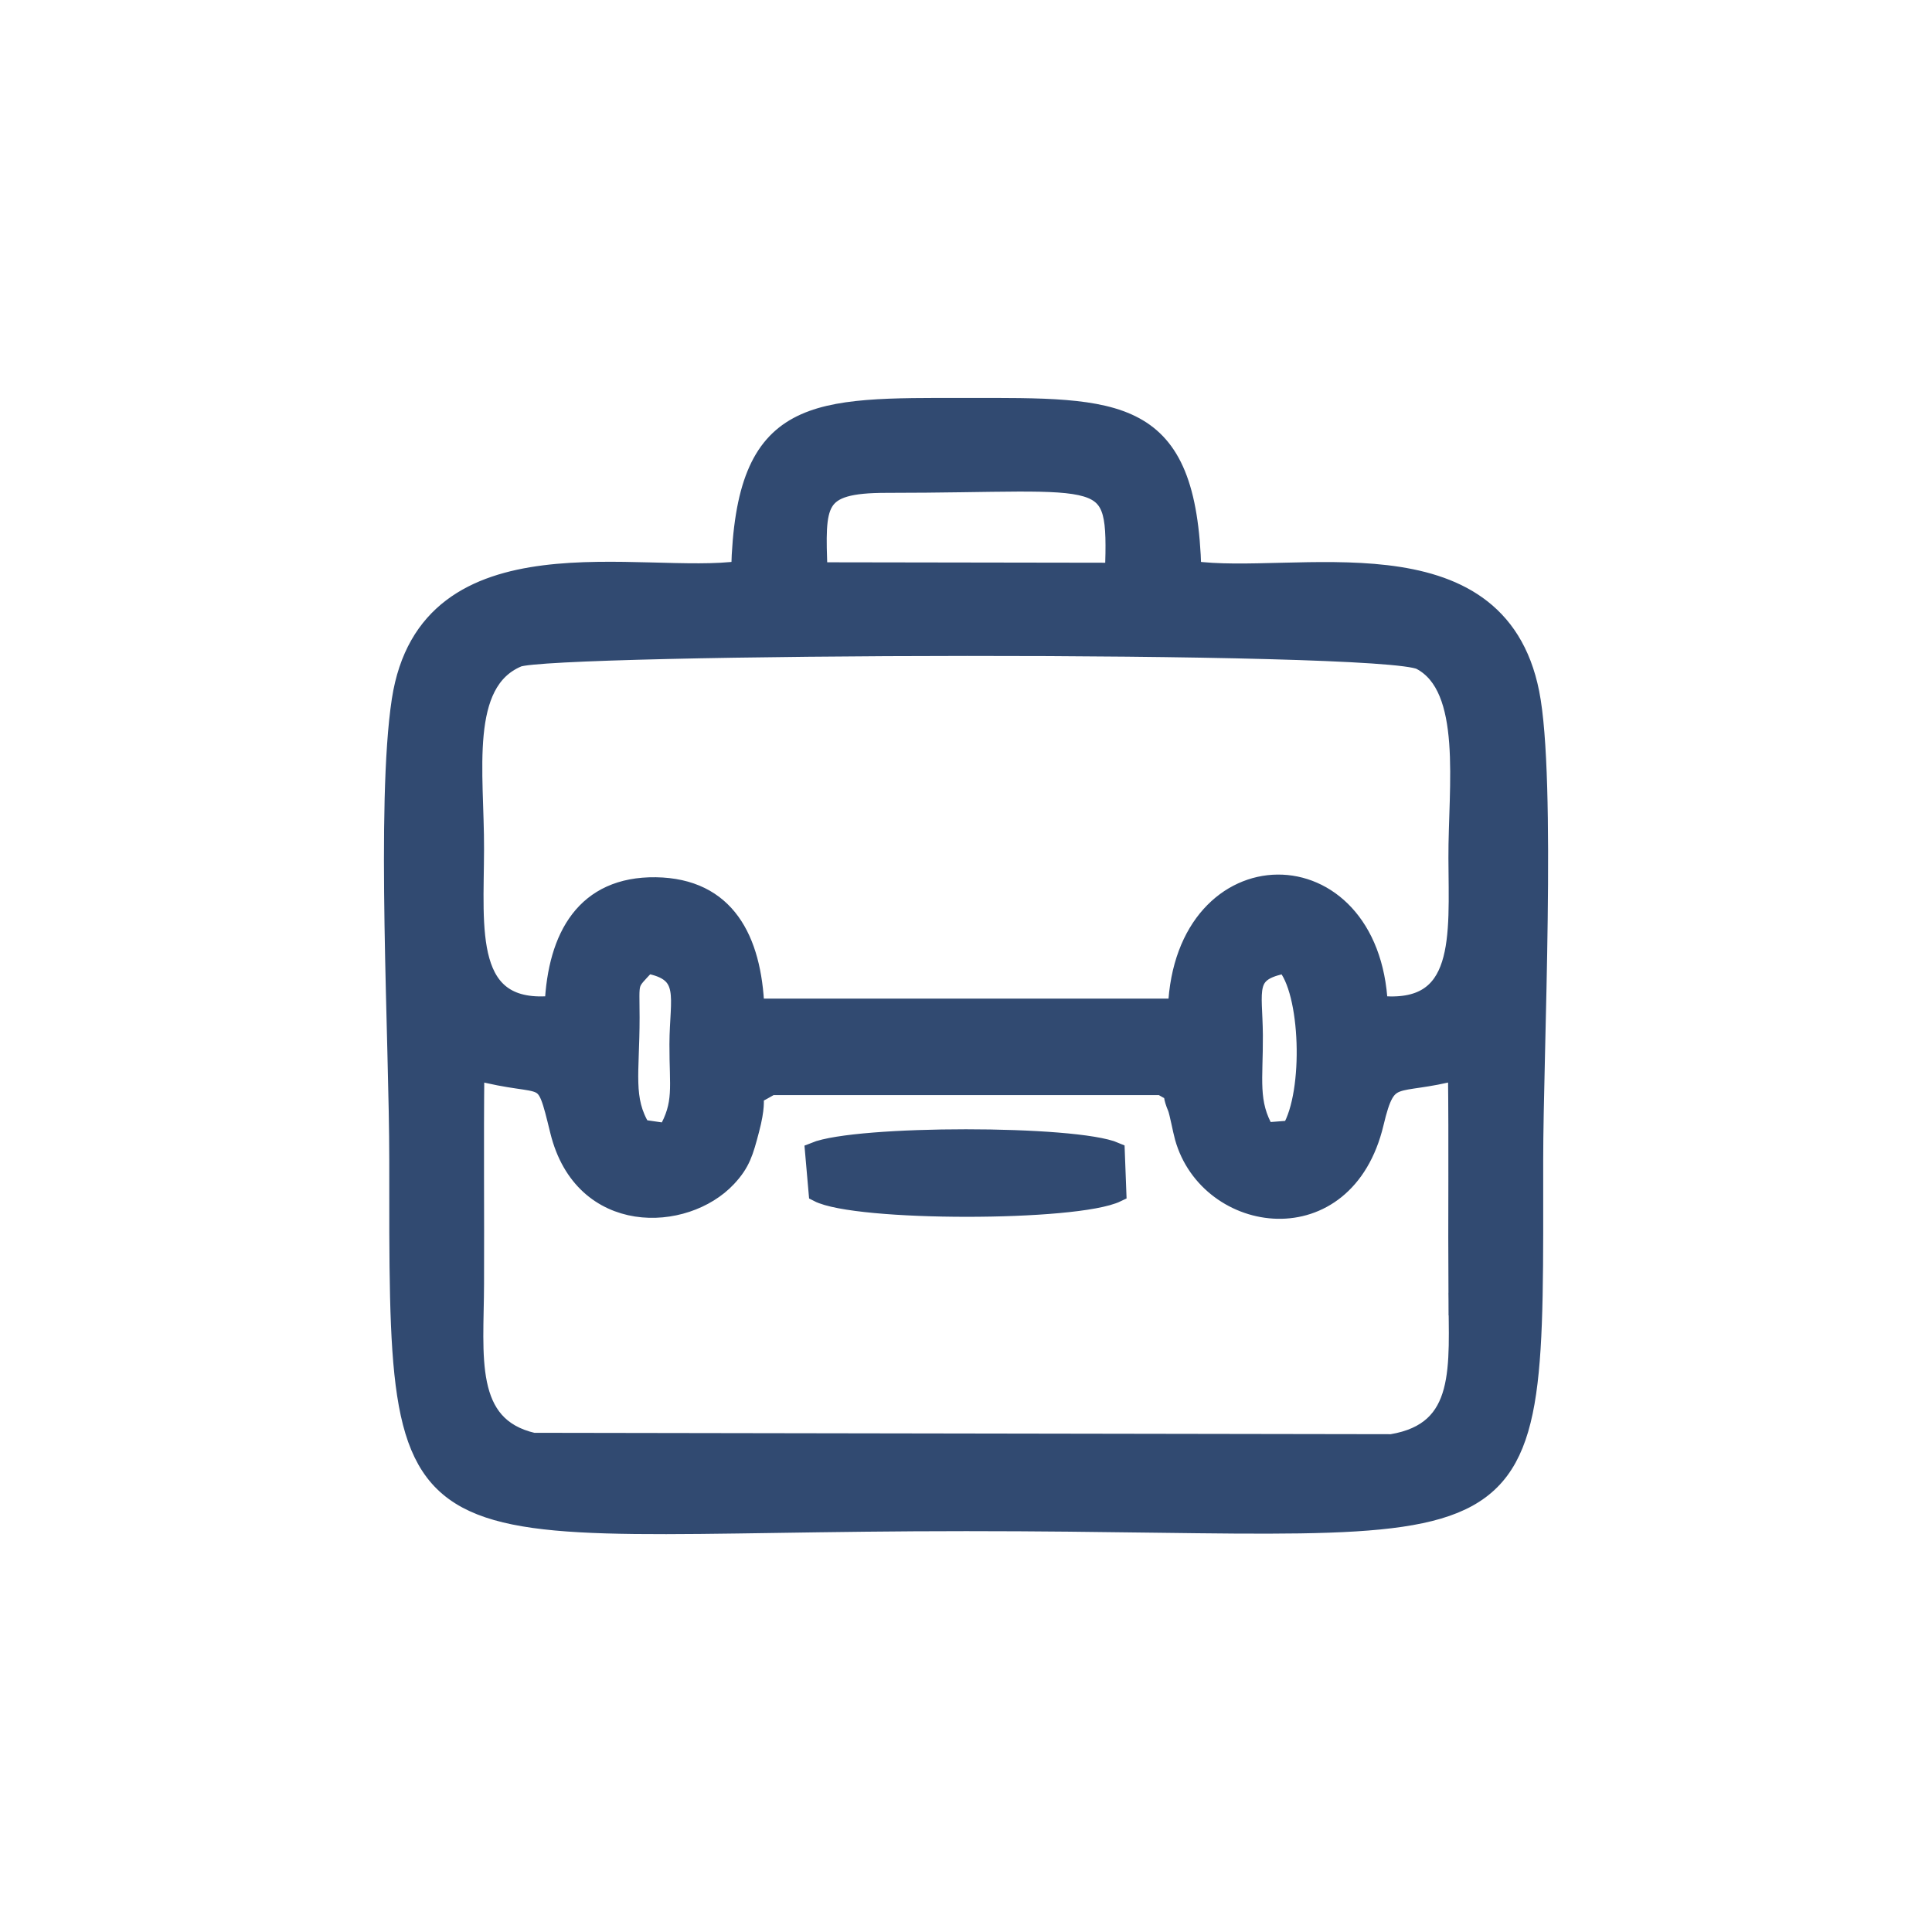
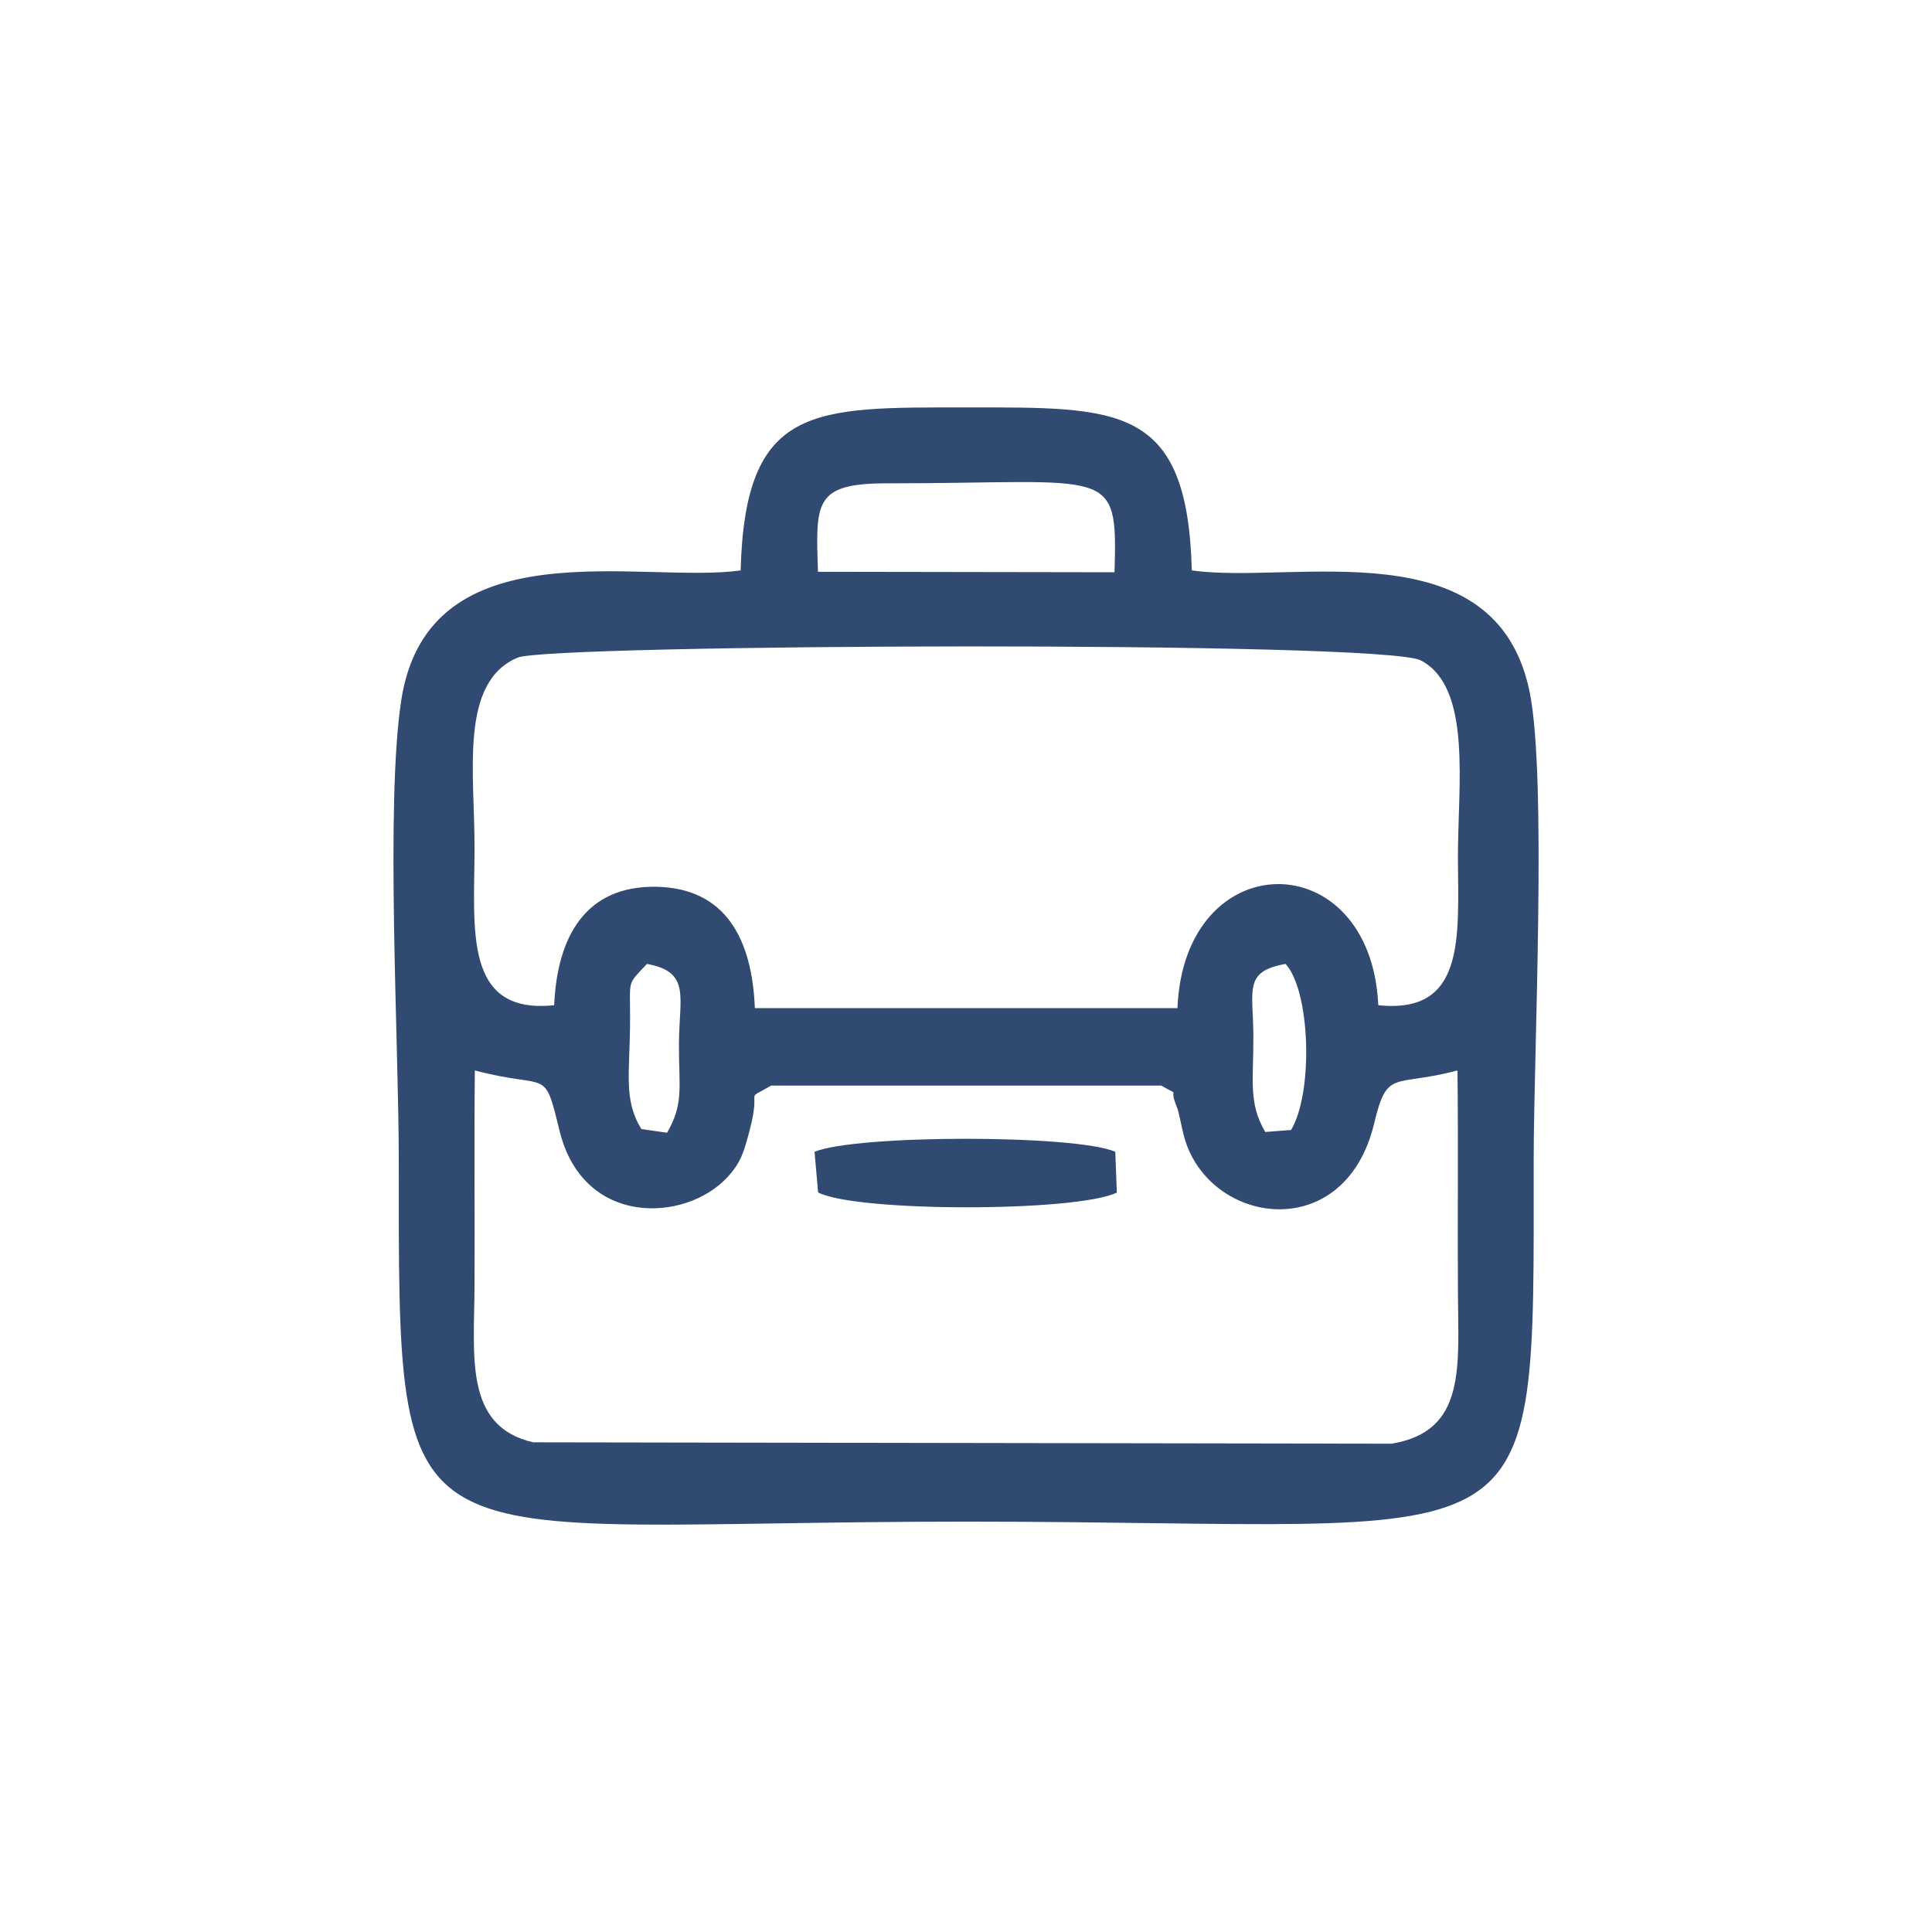
<svg xmlns="http://www.w3.org/2000/svg" xml:space="preserve" width="80px" height="80px" version="1.1" style="shape-rendering:geometricPrecision; text-rendering:geometricPrecision; image-rendering:optimizeQuality; fill-rule:evenodd; clip-rule:evenodd" viewBox="0 0 1249.5 1249.5">
  <defs>
    <style type="text/css">
   
    .str0 {stroke:#314A71;stroke-width:12.3;stroke-miterlimit:22.926}
    .fil0 {fill:none}
    .fil1 {fill:#314A71}
   
  </style>
  </defs>
  <g id="Слой_x0020_1">
-     <rect class="fil0" width="1249.5" height="1249.5" />
    <g>
-       <path class="fil0 str0" d="M526.8 744.9c27.5,-11.2 168.7,-11.2 194.5,0l1 26.4c-26.3,12.7 -168.5,12.7 -193.2,-0.1l-2.3 -26.3zm416.1 91.1c0.2,47.8 5.6,89.7 -42.9,97.7l-555.2 -0.9c-45.1,-10.4 -38,-56.1 -37.9,-102.5 0.2,-46 -0.3,-92 0.2,-138 48.4,12.8 44.5,-3 54.8,39.1 15.3,62.2 81.2,59.2 108.3,30.2 9,-9.6 10.9,-16.5 14.7,-30.9 7.8,-29.4 -4.5,-17.8 13.8,-28.6l252.4 0c13.5,8 3.9,-0.6 10.2,14.3 1.2,3 3.3,14.5 4.6,19.1 15.9,56.9 104,70.4 122.9,-9.2 8.4,-35.4 12.5,-23 53.8,-34 0.6,47.9 0,95.8 0.3,143.7zm-124.6 -103.9c-11.2,-19 -7.5,-34 -7.7,-62.6 -0.2,-29.5 -6.4,-41.2 20.8,-46.1 16,17.2 18.2,82.9 3.6,107.4l-16.7 1.3zm-410.8 -73.9c0,-25.2 -2,-21 10.9,-34.8 28.6,5.2 20.8,21.4 20.7,51.9 -0.1,27.8 3.3,38.4 -7.7,57.3l-16.6 -2.4c-11.9,-19.4 -7.3,-36 -7.3,-72zm-49.1 -8.1c-58.8,6.2 -51.6,-49 -51.5,-100.9 0.2,-49.2 -10.1,-107.9 27.9,-123.9 20.9,-8.8 559.5,-11.1 584.1,1.8 33.5,17.6 23.8,81.6 24,127.9 0.2,50.7 5.2,101.1 -51.5,95.1 -4.9,-104.9 -125.5,-104.6 -129.9,1.9l-273.3 0c-1.8,-44.6 -18.8,-77.8 -64.1,-78.5 -45.3,-0.6 -63.7,32 -65.7,76.6zm170.6 -280.3c-1.4,-44.6 -2.8,-57.2 44.3,-57.2 145.9,0 149.6,-12.3 147.5,57.5l-191.8 -0.3zm-50 -0.9c-63.3,9.1 -202,-29.6 -219.5,84 -10.3,67.4 -1.6,220.7 -1.6,297.1 0,273.3 -5,234.1 367,234.1 375.7,0 367,36.4 367,-234.1 0,-68.2 8.6,-246.2 -2.5,-301.9 -21.5,-107.7 -153.1,-69.8 -218.6,-79.2 -2.9,-107.6 -47.1,-105.4 -145.9,-105.4 -98.9,0 -143,-2.2 -145.9,105.4z" />
      <path id="_1" class="fil1" d="M526.8 744.9c27.5,-11.2 168.7,-11.2 194.5,0l1 26.4c-26.3,12.7 -168.5,12.7 -193.2,-0.1l-2.3 -26.3zm416.1 91.1c0.2,47.8 5.6,89.7 -42.9,97.7l-555.2 -0.9c-45.1,-10.4 -38,-56.1 -37.9,-102.5 0.2,-46 -0.3,-92 0.2,-138 48.4,12.8 44.5,-3 54.8,39.1 15.3,62.2 81.2,59.2 108.3,30.2 9,-9.6 10.9,-16.5 14.7,-30.9 7.8,-29.4 -4.5,-17.8 13.8,-28.6l252.4 0c13.5,8 3.9,-0.6 10.2,14.3 1.2,3 3.3,14.5 4.6,19.1 15.9,56.9 104,70.4 122.9,-9.2 8.4,-35.4 12.5,-23 53.8,-34 0.6,47.9 0,95.8 0.3,143.7zm-124.6 -103.9c-11.2,-19 -7.5,-34 -7.7,-62.6 -0.2,-29.5 -6.4,-41.2 20.8,-46.1 16,17.2 18.2,82.9 3.6,107.4l-16.7 1.3zm-410.8 -73.9c0,-25.2 -2,-21 10.9,-34.8 28.6,5.2 20.8,21.4 20.7,51.9 -0.1,27.8 3.3,38.4 -7.7,57.3l-16.6 -2.4c-11.9,-19.4 -7.3,-36 -7.3,-72zm-49.1 -8.1c-58.8,6.2 -51.6,-49 -51.5,-100.9 0.2,-49.2 -10.1,-107.9 27.9,-123.9 20.9,-8.8 559.5,-11.1 584.1,1.8 33.5,17.6 23.8,81.6 24,127.9 0.2,50.7 5.2,101.1 -51.5,95.1 -4.9,-104.9 -125.5,-104.6 -129.9,1.9l-273.3 0c-1.8,-44.6 -18.8,-77.8 -64.1,-78.5 -45.3,-0.6 -63.7,32 -65.7,76.6zm170.6 -280.3c-1.4,-44.6 -2.8,-57.2 44.3,-57.2 145.9,0 149.6,-12.3 147.5,57.5l-191.8 -0.3zm-50 -0.9c-63.3,9.1 -202,-29.6 -219.5,84 -10.3,67.4 -1.6,220.7 -1.6,297.1 0,273.3 -5,234.1 367,234.1 375.7,0 367,36.4 367,-234.1 0,-68.2 8.6,-246.2 -2.5,-301.9 -21.5,-107.7 -153.1,-69.8 -218.6,-79.2 -2.9,-107.6 -47.1,-105.4 -145.9,-105.4 -98.9,0 -143,-2.2 -145.9,105.4z" />
    </g>
  </g>
</svg>